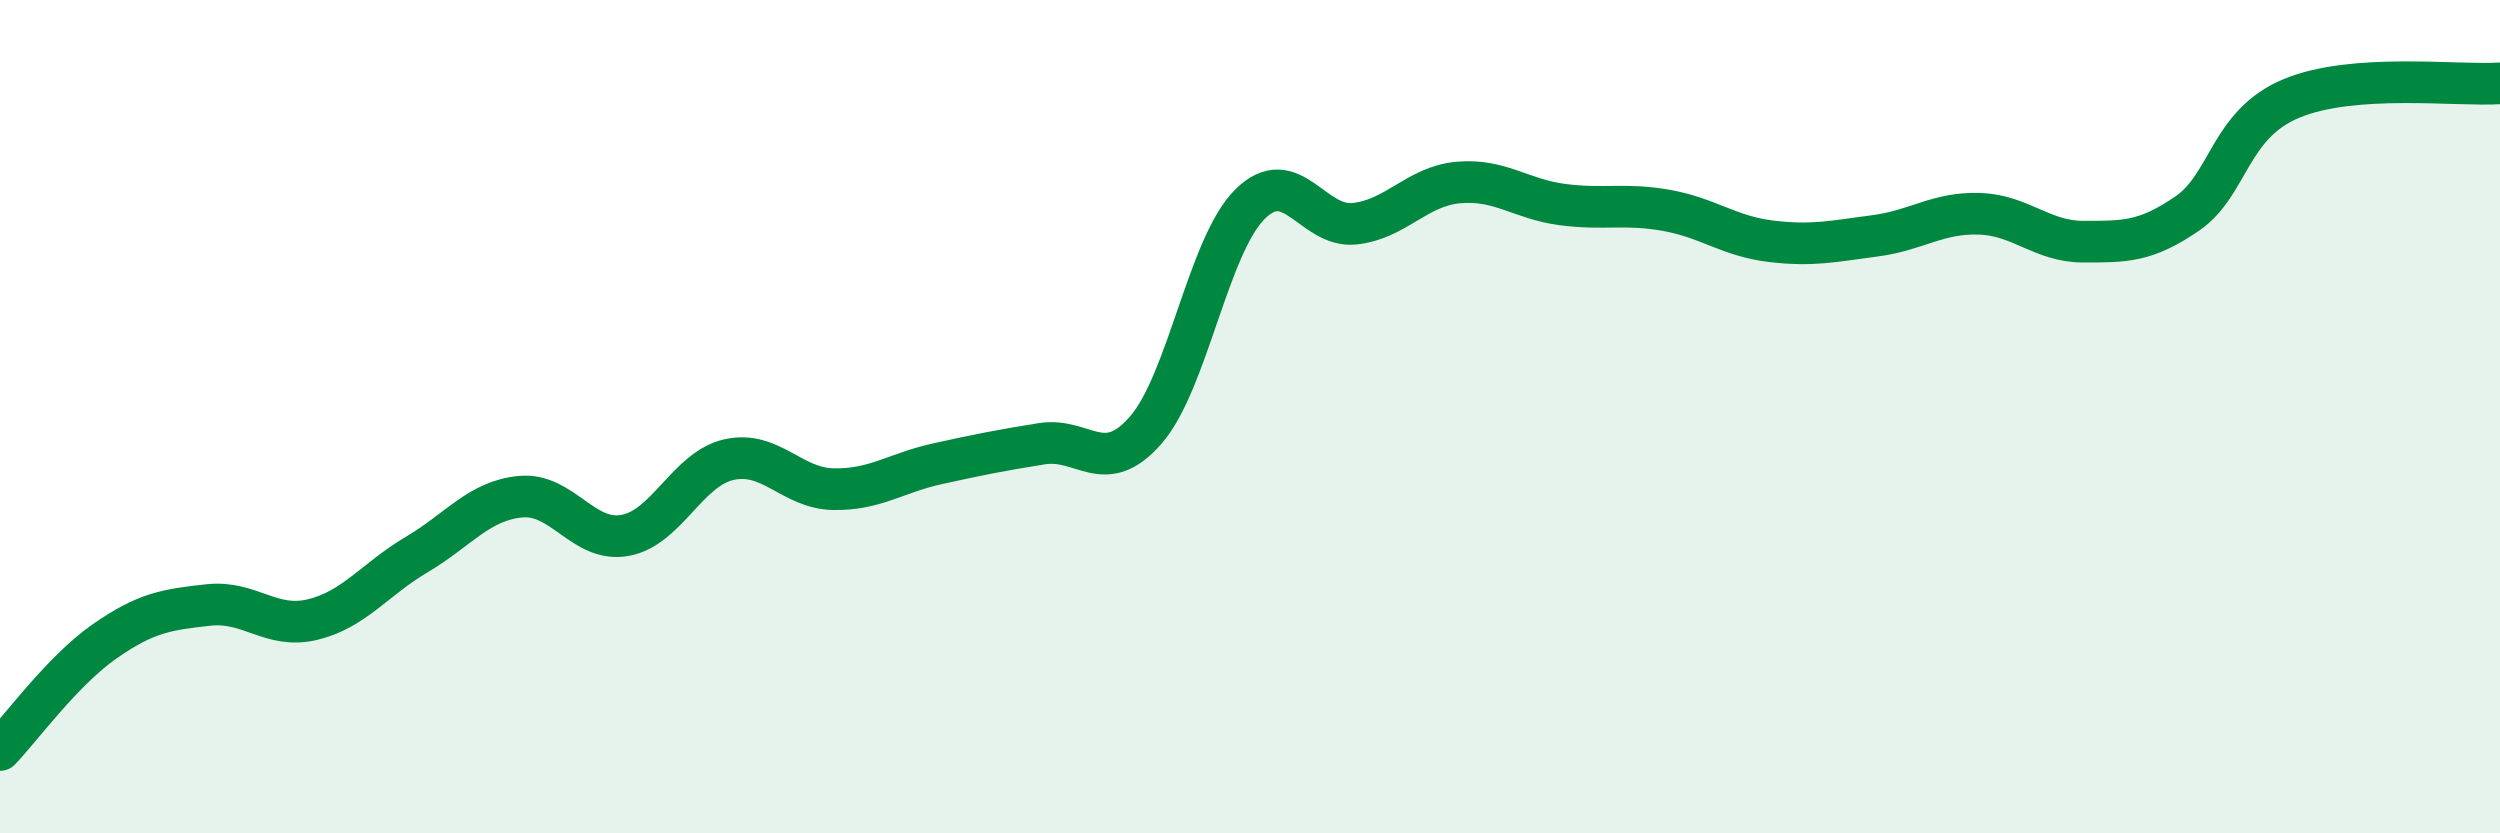
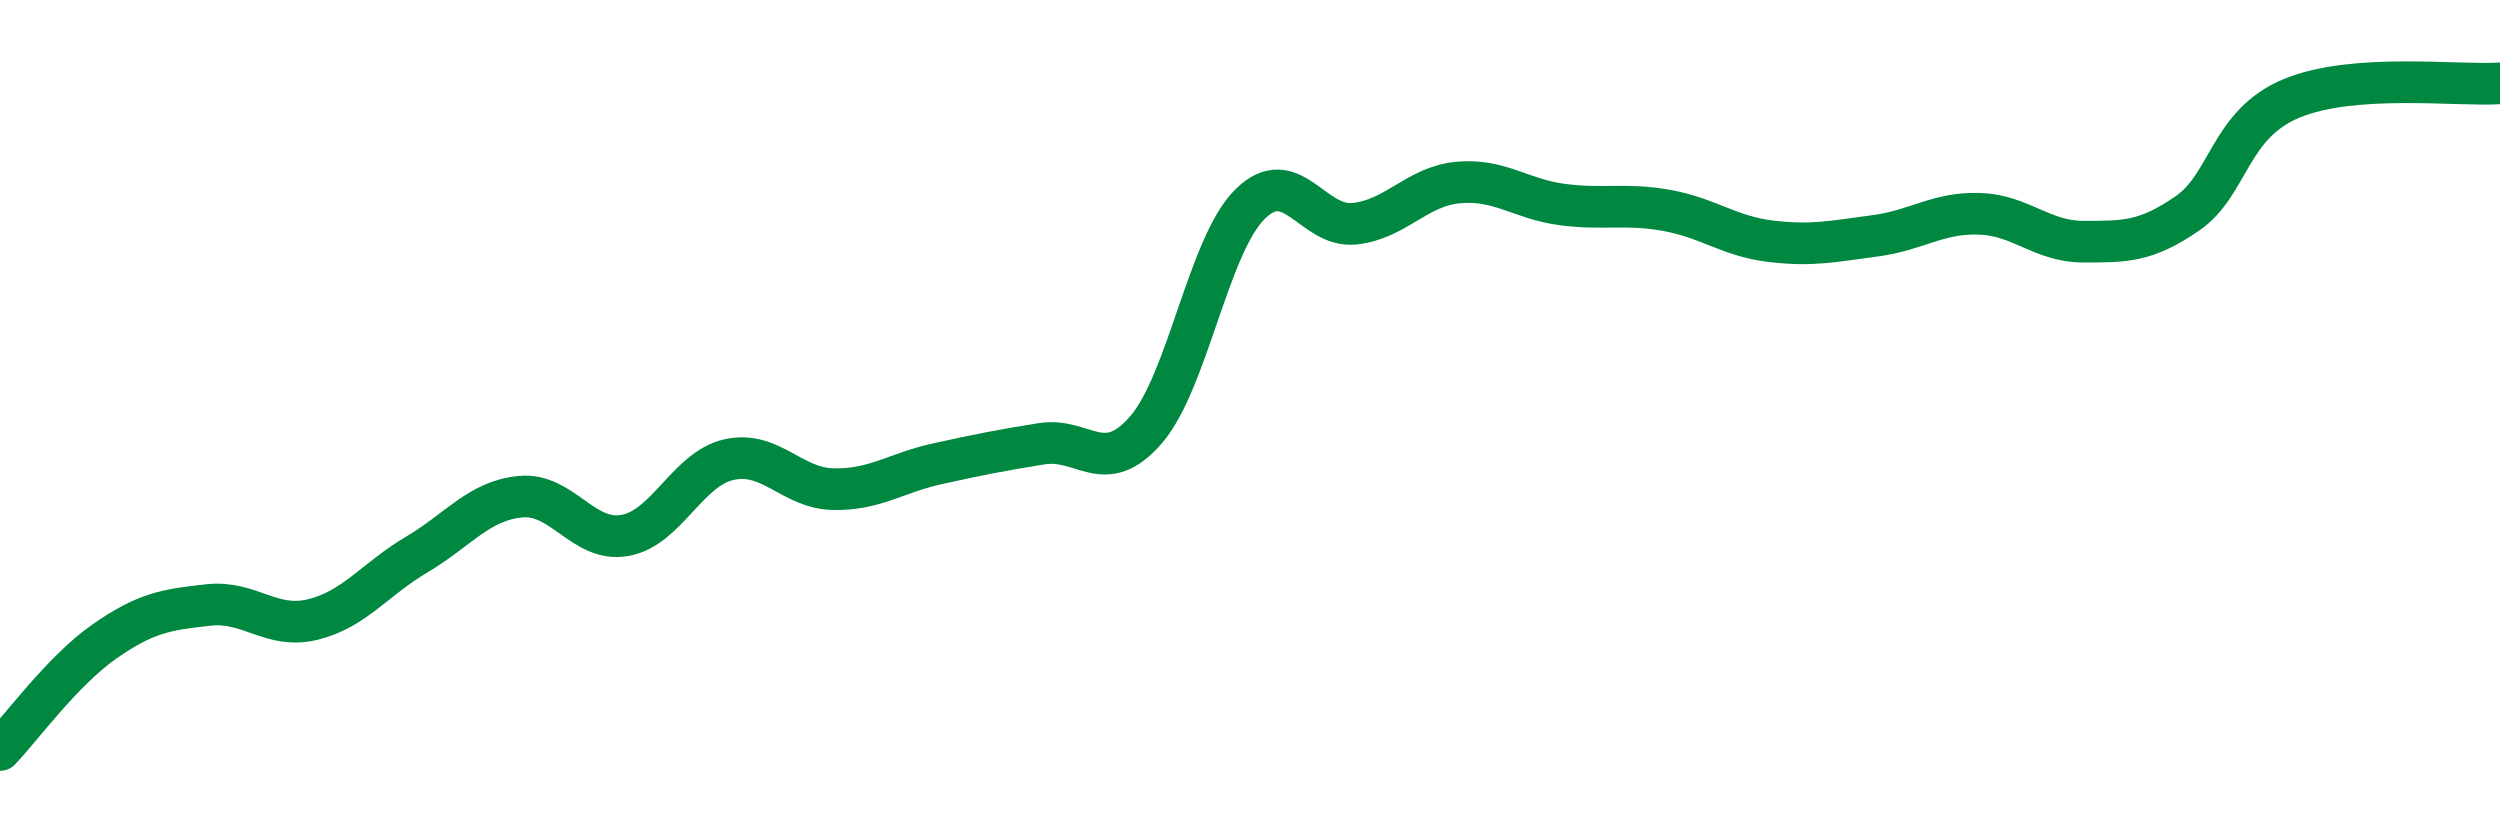
<svg xmlns="http://www.w3.org/2000/svg" width="60" height="20" viewBox="0 0 60 20">
-   <path d="M 0,18 C 0.5,17.48 1.5,16.1 2.5,15.4 C 3.5,14.7 4,14.63 5,14.52 C 6,14.41 6.5,15.11 7.5,14.87 C 8.5,14.63 9,13.9 10,13.31 C 11,12.72 11.5,12.01 12.5,11.92 C 13.5,11.83 14,13.03 15,12.85 C 16,12.67 16.5,11.25 17.5,11.03 C 18.5,10.81 19,11.72 20,11.74 C 21,11.76 21.5,11.35 22.5,11.13 C 23.5,10.91 24,10.81 25,10.65 C 26,10.49 26.5,11.47 27.5,10.32 C 28.5,9.17 29,5.89 30,4.9 C 31,3.91 31.5,5.47 32.5,5.37 C 33.5,5.27 34,4.47 35,4.38 C 36,4.29 36.5,4.78 37.5,4.91 C 38.5,5.04 39,4.87 40,5.05 C 41,5.23 41.5,5.67 42.5,5.79 C 43.5,5.91 44,5.79 45,5.66 C 46,5.53 46.5,5.1 47.5,5.13 C 48.5,5.16 49,5.8 50,5.8 C 51,5.8 51.5,5.81 52.5,5.12 C 53.5,4.43 53.5,2.98 55,2.36 C 56.5,1.74 59,2.07 60,2L60 20L0 20Z" fill="#008740" opacity="0.1" stroke-linecap="round" stroke-linejoin="round" />
  <path d="M 0,18 C 0.5,17.48 1.5,16.1 2.5,15.4 C 3.5,14.7 4,14.63 5,14.52 C 6,14.41 6.5,15.11 7.5,14.87 C 8.5,14.63 9,13.9 10,13.31 C 11,12.72 11.5,12.01 12.5,11.92 C 13.5,11.83 14,13.03 15,12.85 C 16,12.67 16.5,11.25 17.5,11.03 C 18.5,10.81 19,11.72 20,11.74 C 21,11.76 21.5,11.35 22.5,11.13 C 23.5,10.91 24,10.81 25,10.65 C 26,10.49 26.5,11.47 27.5,10.32 C 28.5,9.17 29,5.89 30,4.9 C 31,3.91 31.5,5.47 32.5,5.37 C 33.5,5.27 34,4.47 35,4.38 C 36,4.29 36.5,4.78 37.5,4.91 C 38.5,5.04 39,4.87 40,5.05 C 41,5.23 41.5,5.67 42.5,5.79 C 43.5,5.91 44,5.79 45,5.66 C 46,5.53 46.5,5.1 47.5,5.13 C 48.5,5.16 49,5.8 50,5.8 C 51,5.8 51.5,5.81 52.5,5.12 C 53.5,4.43 53.5,2.98 55,2.36 C 56.5,1.74 59,2.07 60,2" stroke="#008740" stroke-width="1" fill="none" stroke-linecap="round" stroke-linejoin="round" />
</svg>